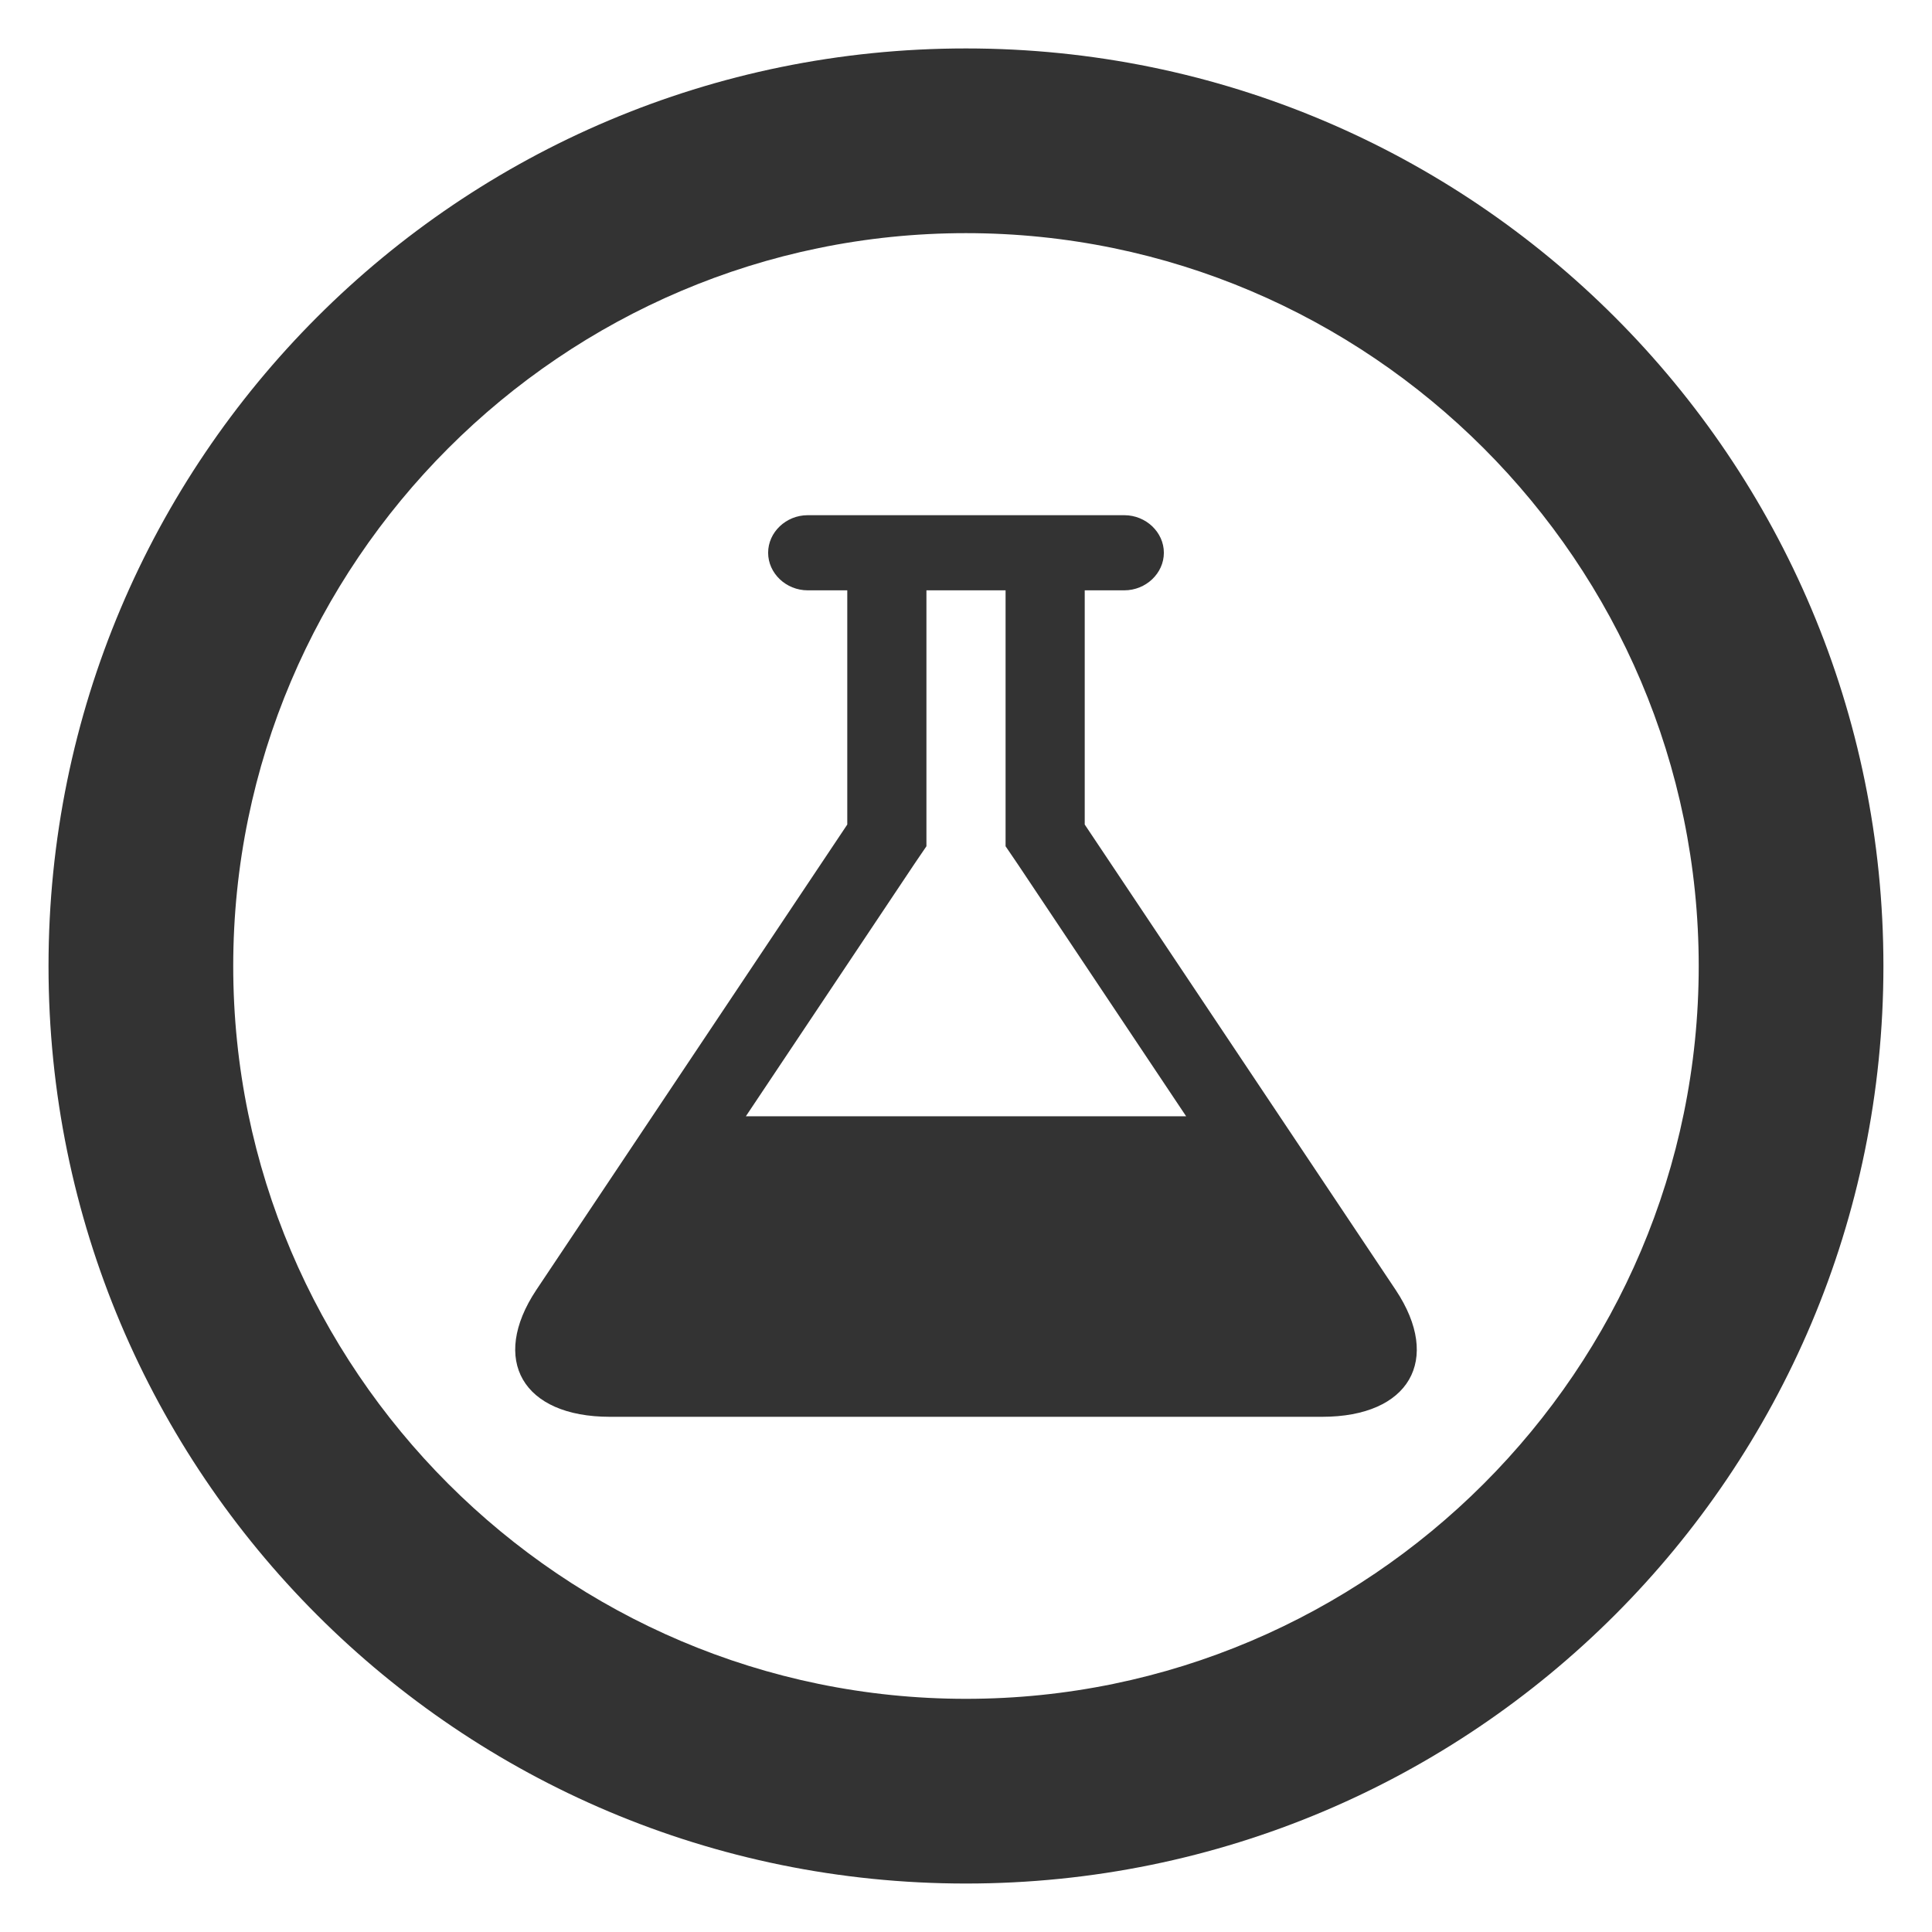
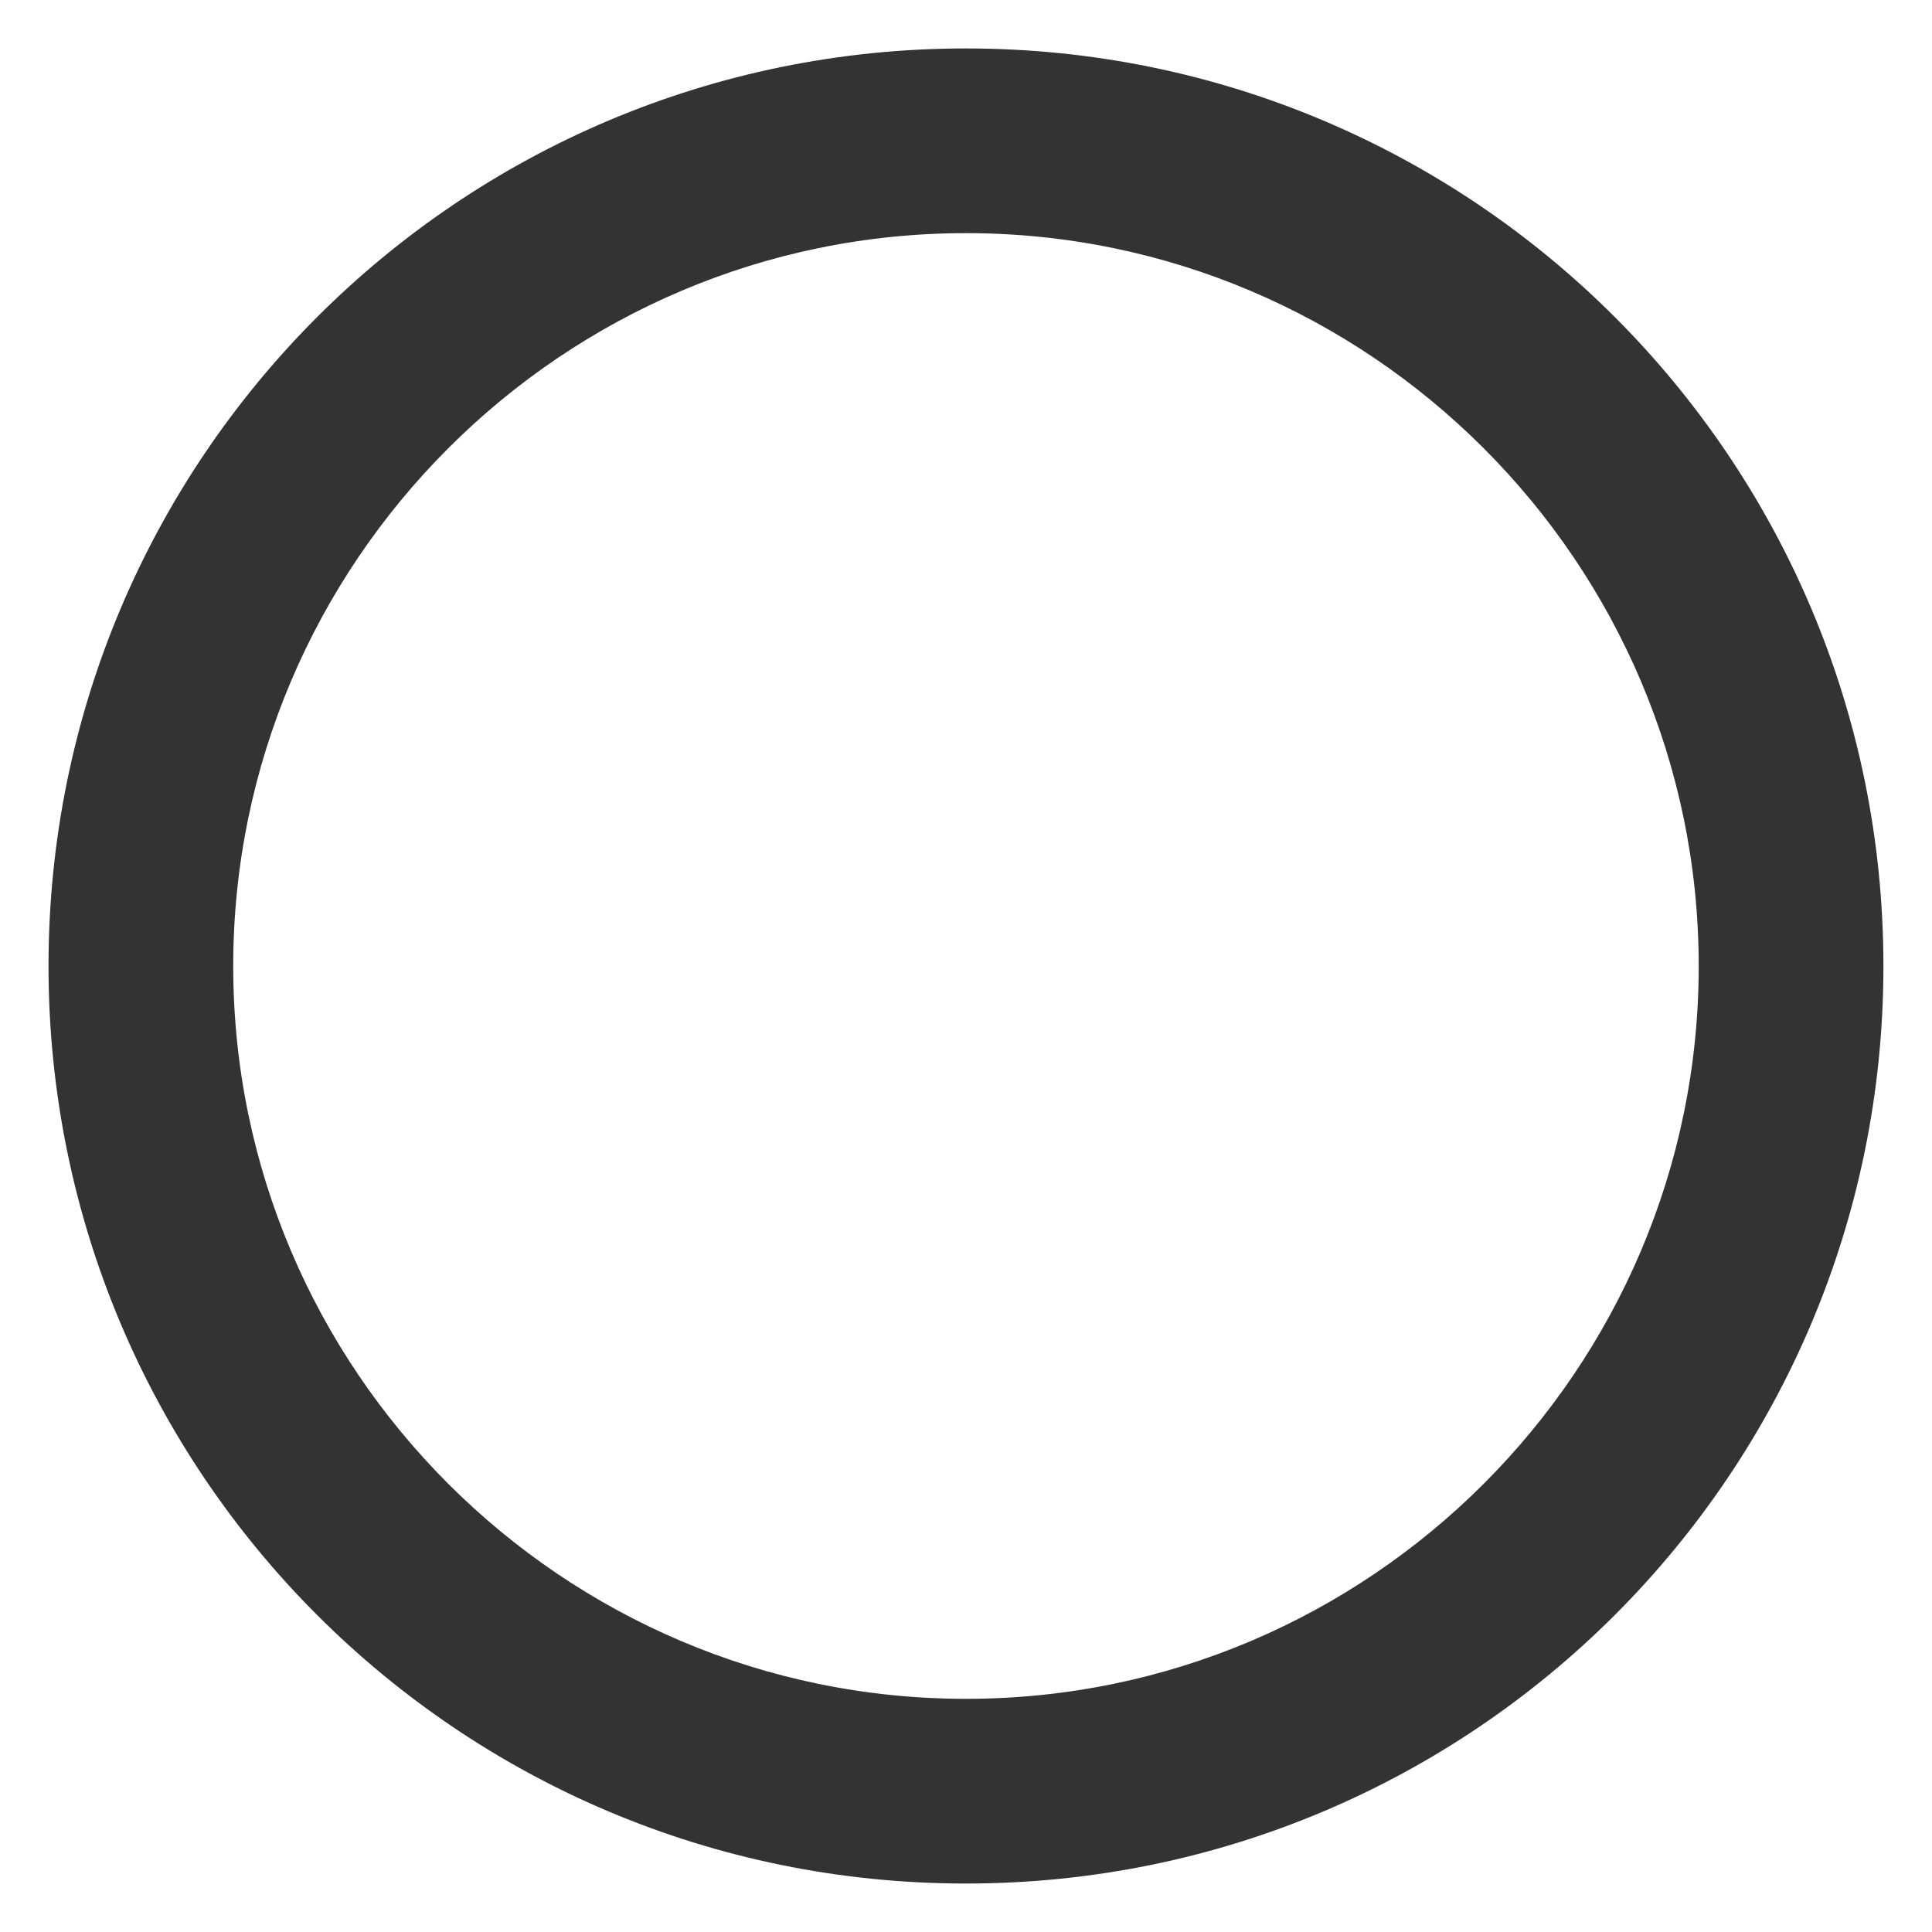
<svg xmlns="http://www.w3.org/2000/svg" viewBox="0 0 600 600" fill="#333333">
  <g>
    <path d="M299.991 15.043c-157.485 0-284.922 127.494-284.922 284.983 0 157.49 127.433 284.922 284.922 284.922 157.49 0 284.922-127.433 284.922-284.922 0-157.49-127.436-284.983-284.922-284.983zm0 57.362c125.349 0 227.561 102.278 227.561 227.621s-102.218 227.56-227.56 227.56c-125.344 0-227.561-102.217-227.561-227.56S174.643 72.405 299.99 72.405z" />
-     <path d="M250.839 159.999c-6.721 0-12.29 5.285-12.29 11.665 0 6.38 5.569 11.667 12.29 11.667h12.29v72.735l-96.592 144.559c-14.402 21.693-4.226 39.374 22.85 39.374h221.224c27.076 0 37.255-17.681 22.852-39.374l-96.592-144.56v-72.734h12.289c6.72 0 12.29-5.286 12.29-11.667 0-6.38-5.57-11.665-12.29-11.665h-98.321zm36.872 23.332h24.579v79.48l3.841 5.652 52.233 78.203H231.637l52.232-78.203 3.842-5.652v-79.48z" />
  </g>
</svg>